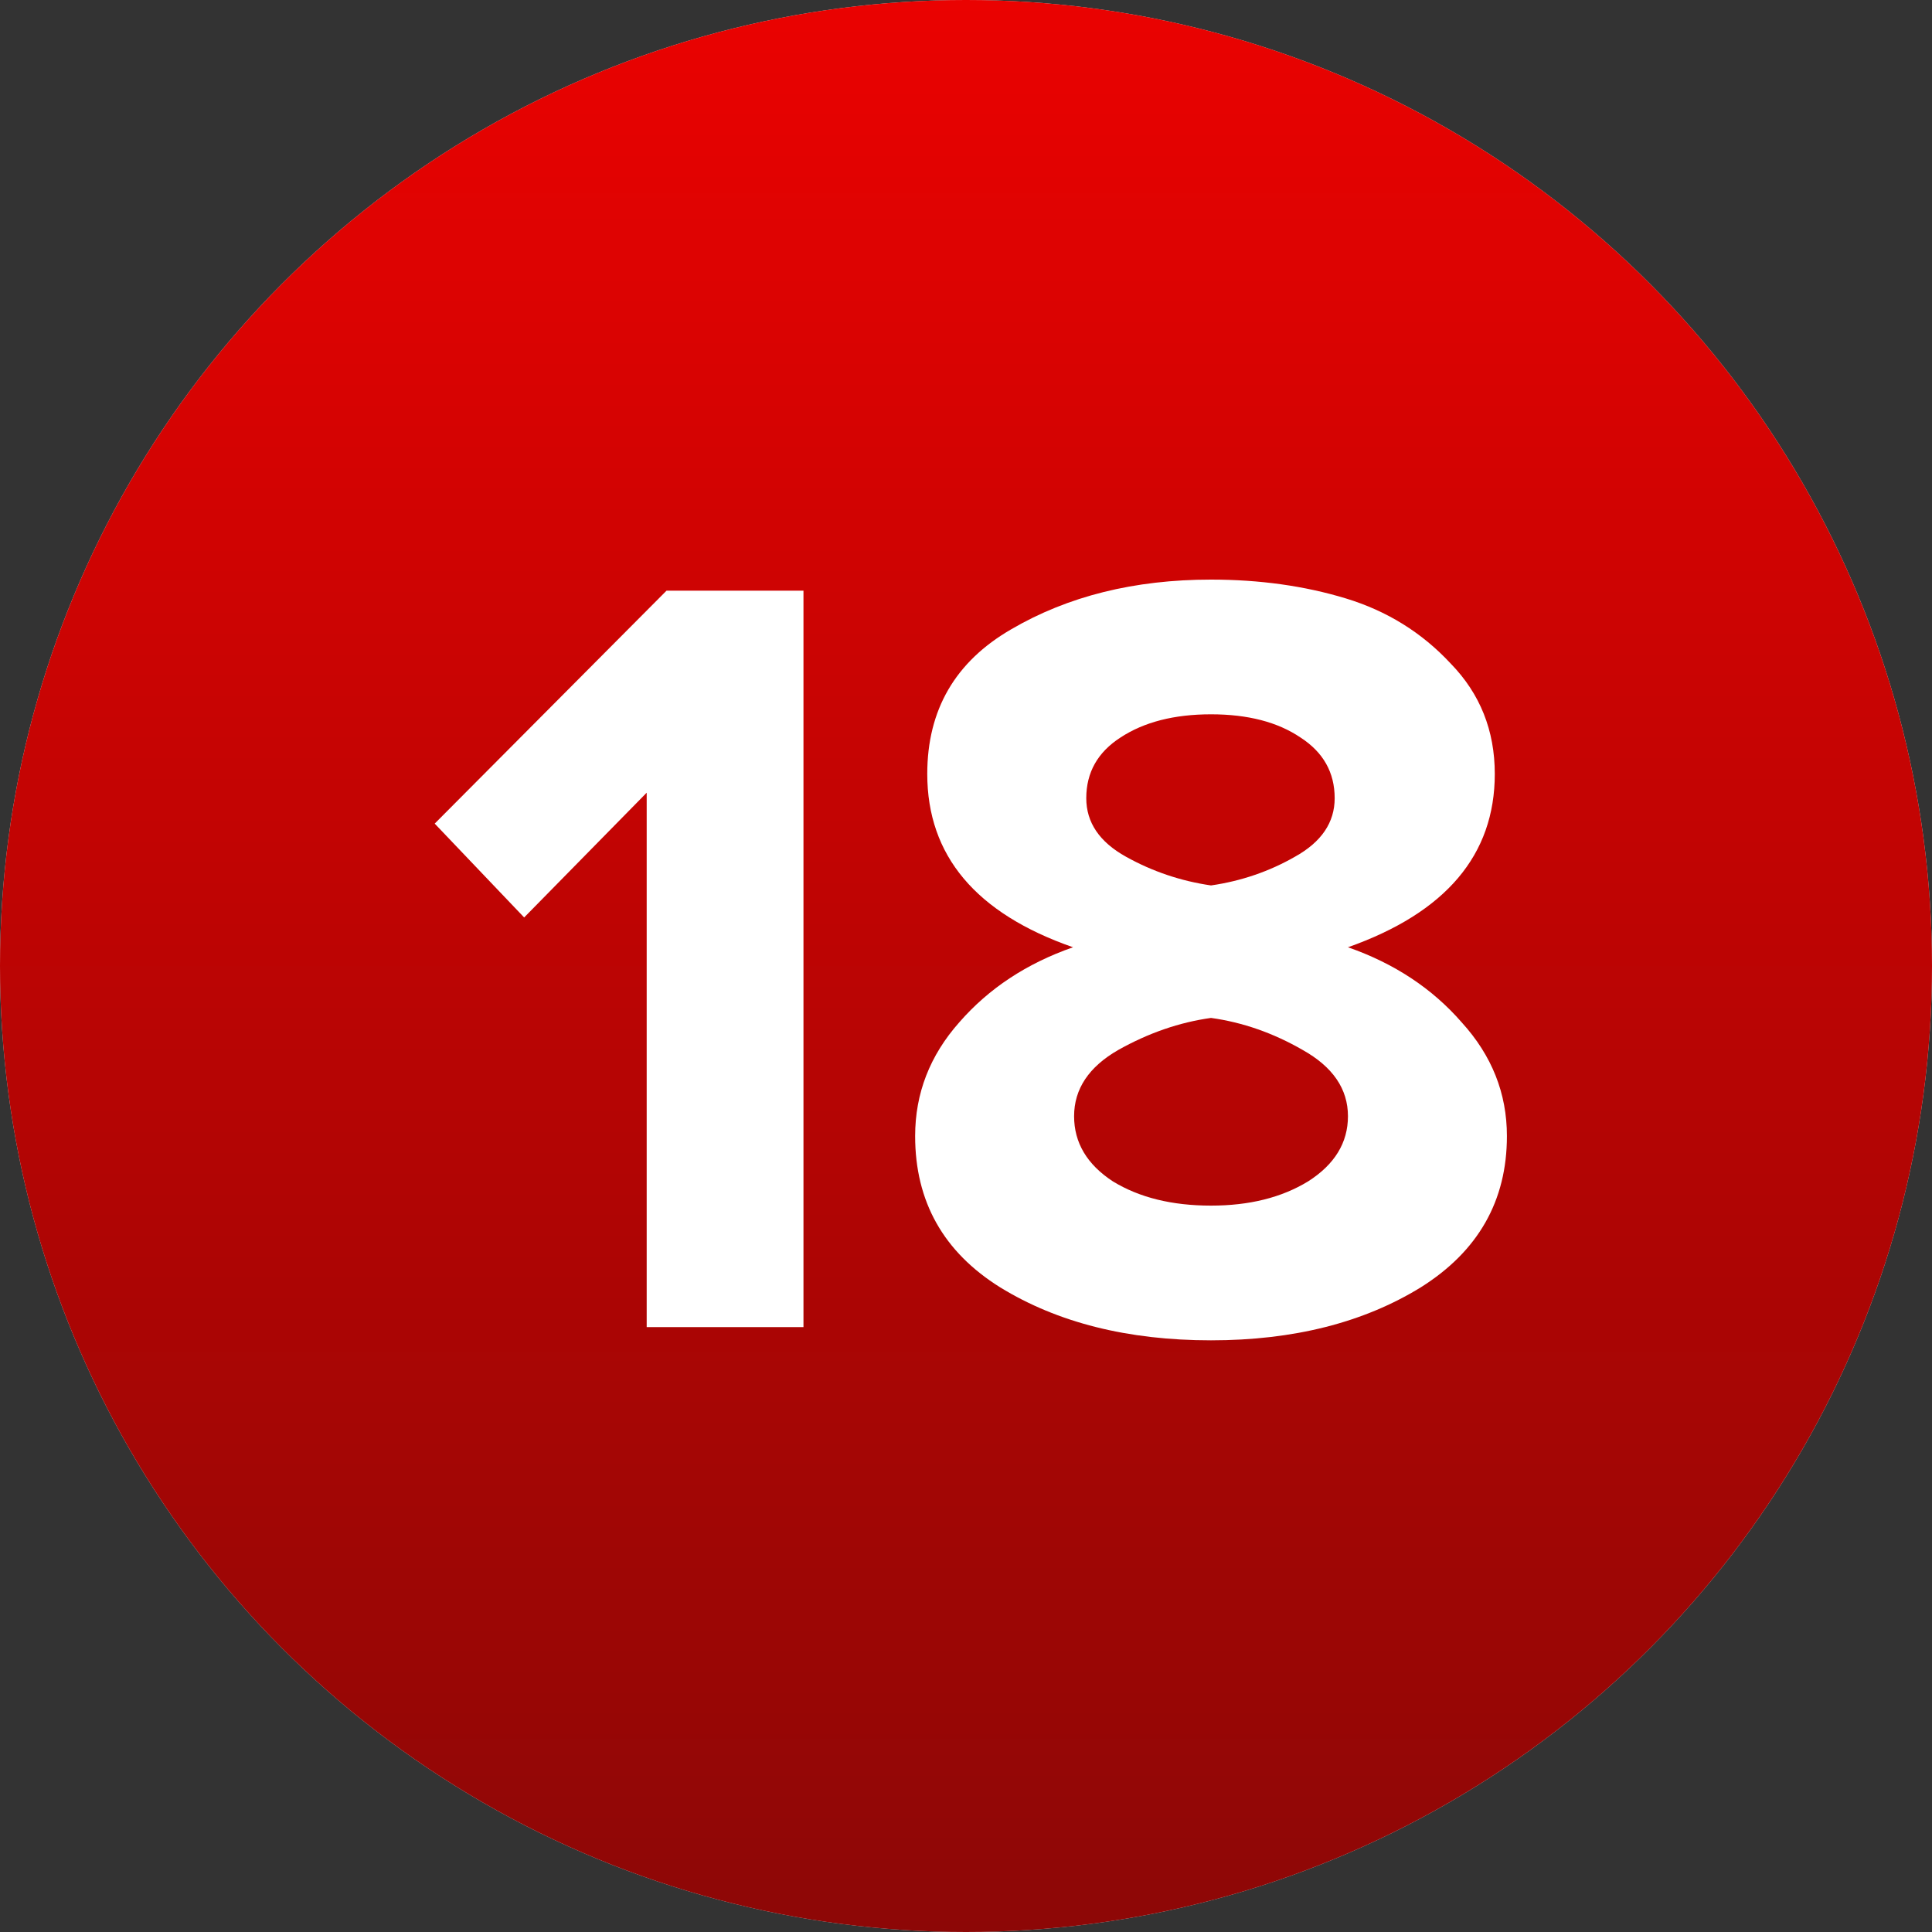
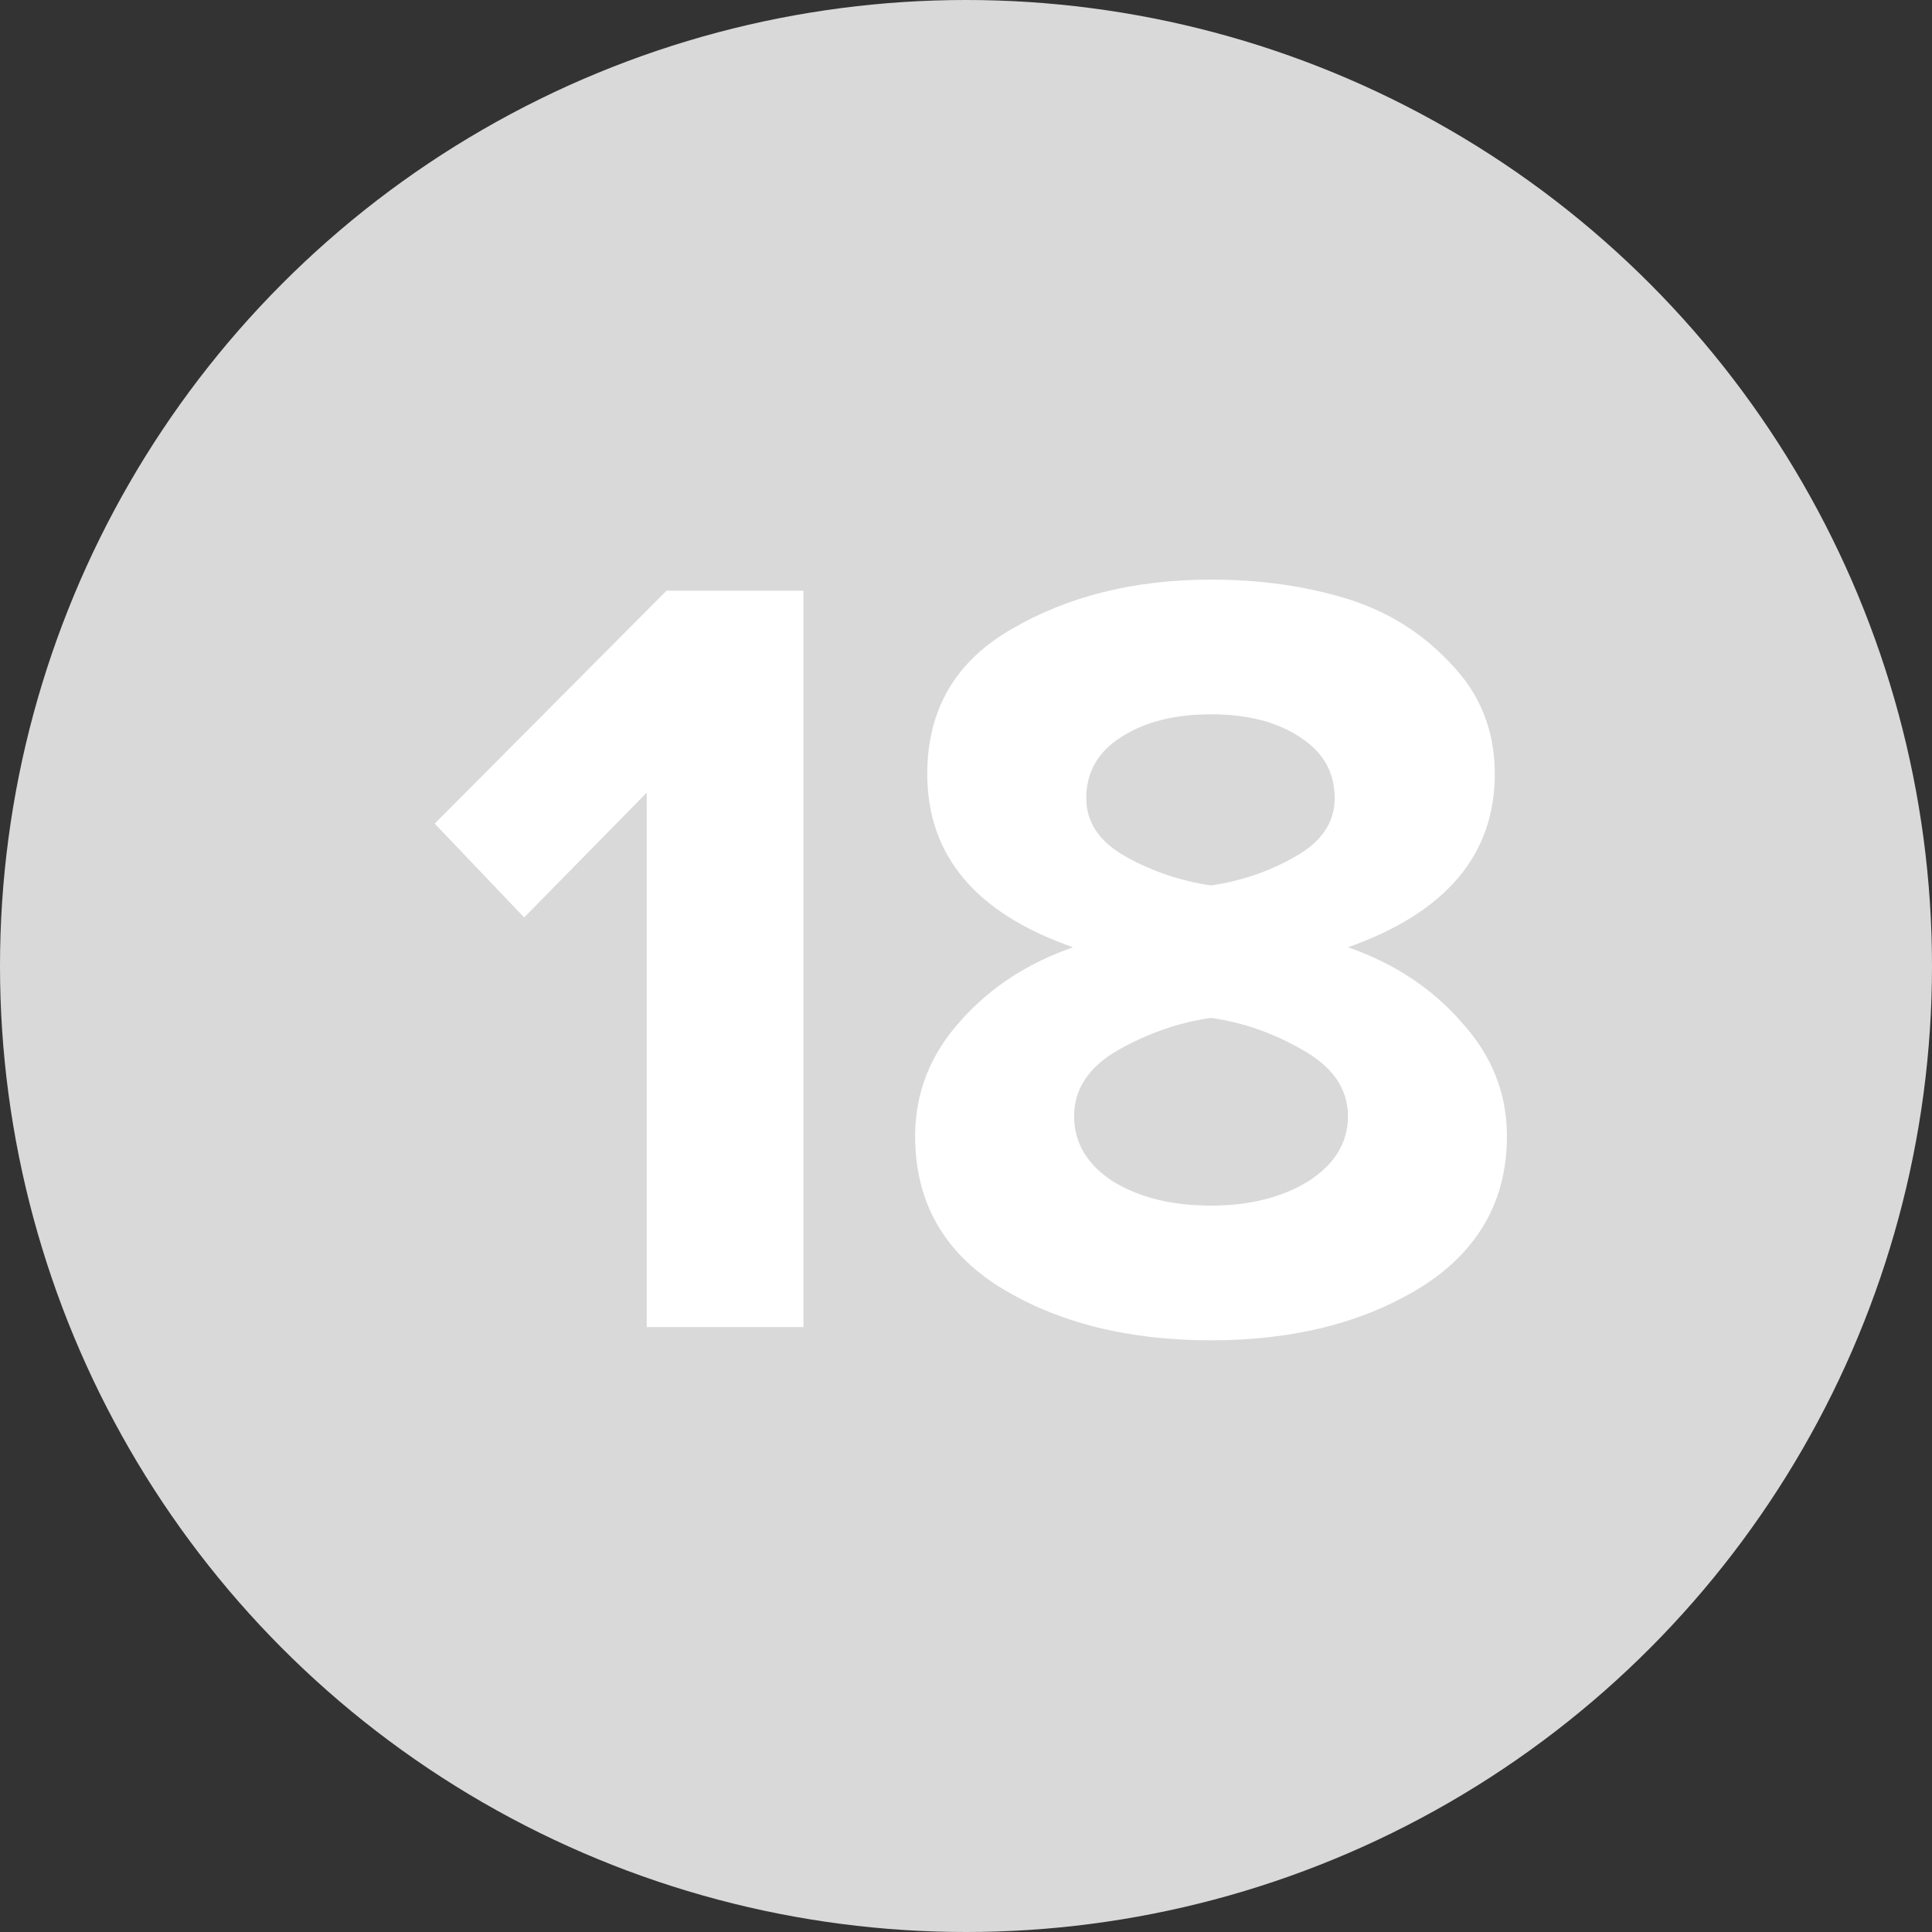
<svg xmlns="http://www.w3.org/2000/svg" width="40" height="40" viewBox="0 0 40 40" fill="none">
  <rect x="0" y="0" width="40" height="40" fill="#333333" stroke="none" />
  <circle cx="20" cy="20" r="20" fill="#D9D9D9" />
-   <circle cx="20" cy="20" r="20" fill="url(#paint0_linear_8_345)" />
  <path d="M16.635 27.476H13.389V16.412L10.852 18.995L9 17.052L13.8 12.229H16.635V27.476Z" fill="white" />
  <path d="M25.073 27.75C23.351 27.75 21.896 27.384 20.707 26.653C19.534 25.921 18.947 24.877 18.947 23.521C18.947 22.637 19.252 21.852 19.861 21.166C20.471 20.465 21.256 19.947 22.216 19.612C20.204 18.911 19.198 17.715 19.198 16.023C19.198 14.697 19.777 13.699 20.936 13.029C22.109 12.343 23.488 12 25.073 12C26.079 12 27.009 12.13 27.862 12.389C28.715 12.648 29.439 13.097 30.034 13.737C30.643 14.362 30.948 15.124 30.948 16.023C30.948 17.7 29.934 18.896 27.908 19.612C28.868 19.947 29.652 20.465 30.262 21.166C30.887 21.852 31.199 22.637 31.199 23.521C31.199 24.862 30.605 25.906 29.416 26.653C28.228 27.384 26.78 27.75 25.073 27.75ZM25.073 18.332C25.698 18.241 26.277 18.043 26.81 17.738C27.359 17.433 27.633 17.029 27.633 16.526C27.633 15.993 27.397 15.574 26.925 15.269C26.452 14.949 25.835 14.789 25.073 14.789C24.311 14.789 23.686 14.949 23.199 15.269C22.726 15.574 22.49 15.993 22.49 16.526C22.49 17.029 22.764 17.433 23.313 17.738C23.861 18.043 24.448 18.241 25.073 18.332ZM25.073 24.961C25.866 24.961 26.536 24.794 27.085 24.458C27.633 24.108 27.908 23.658 27.908 23.11C27.908 22.546 27.595 22.088 26.97 21.738C26.361 21.387 25.728 21.166 25.073 21.075C24.418 21.166 23.778 21.387 23.153 21.738C22.543 22.088 22.238 22.546 22.238 23.11C22.238 23.658 22.505 24.108 23.039 24.458C23.587 24.794 24.265 24.961 25.073 24.961Z" fill="white" />
  <defs>
    <linearGradient id="paint0_linear_8_345" x1="18.556" y1="-1.62986e-06" x2="18.556" y2="40" gradientUnits="userSpaceOnUse">
      <stop stop-color="#EA0201" />
      <stop offset="1" stop-color="#8D0706" />
    </linearGradient>
  </defs>
</svg>